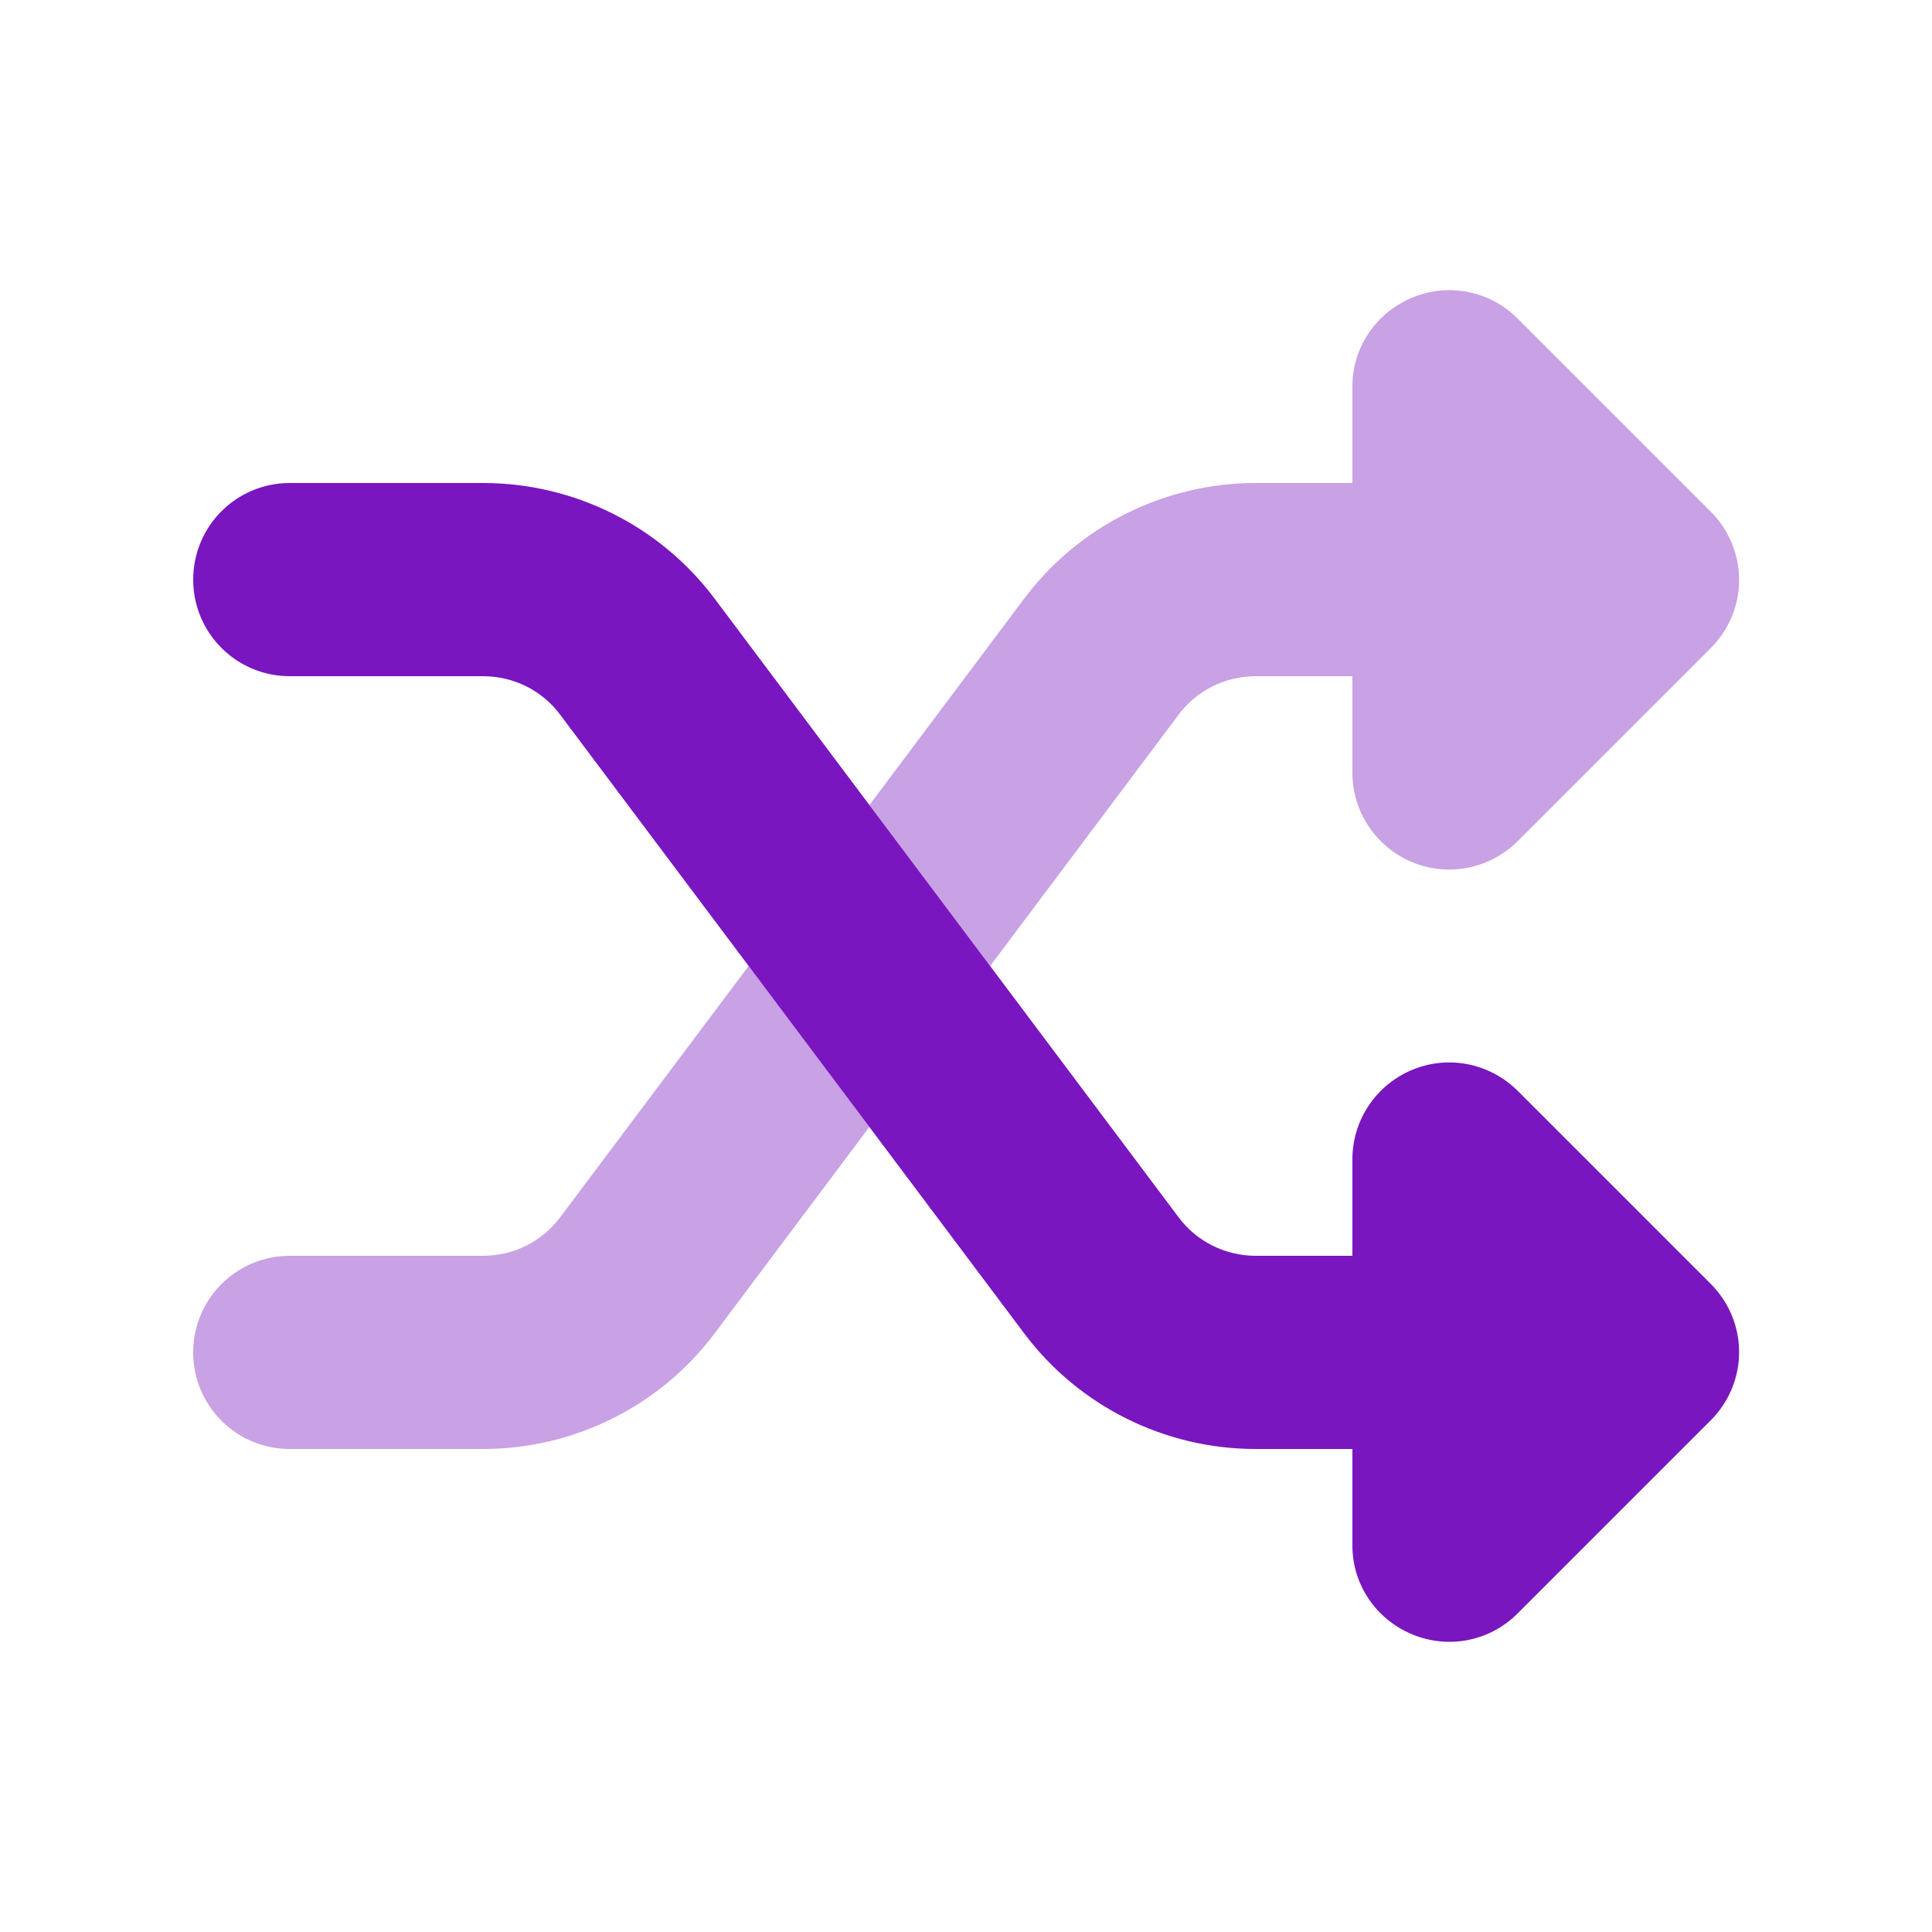
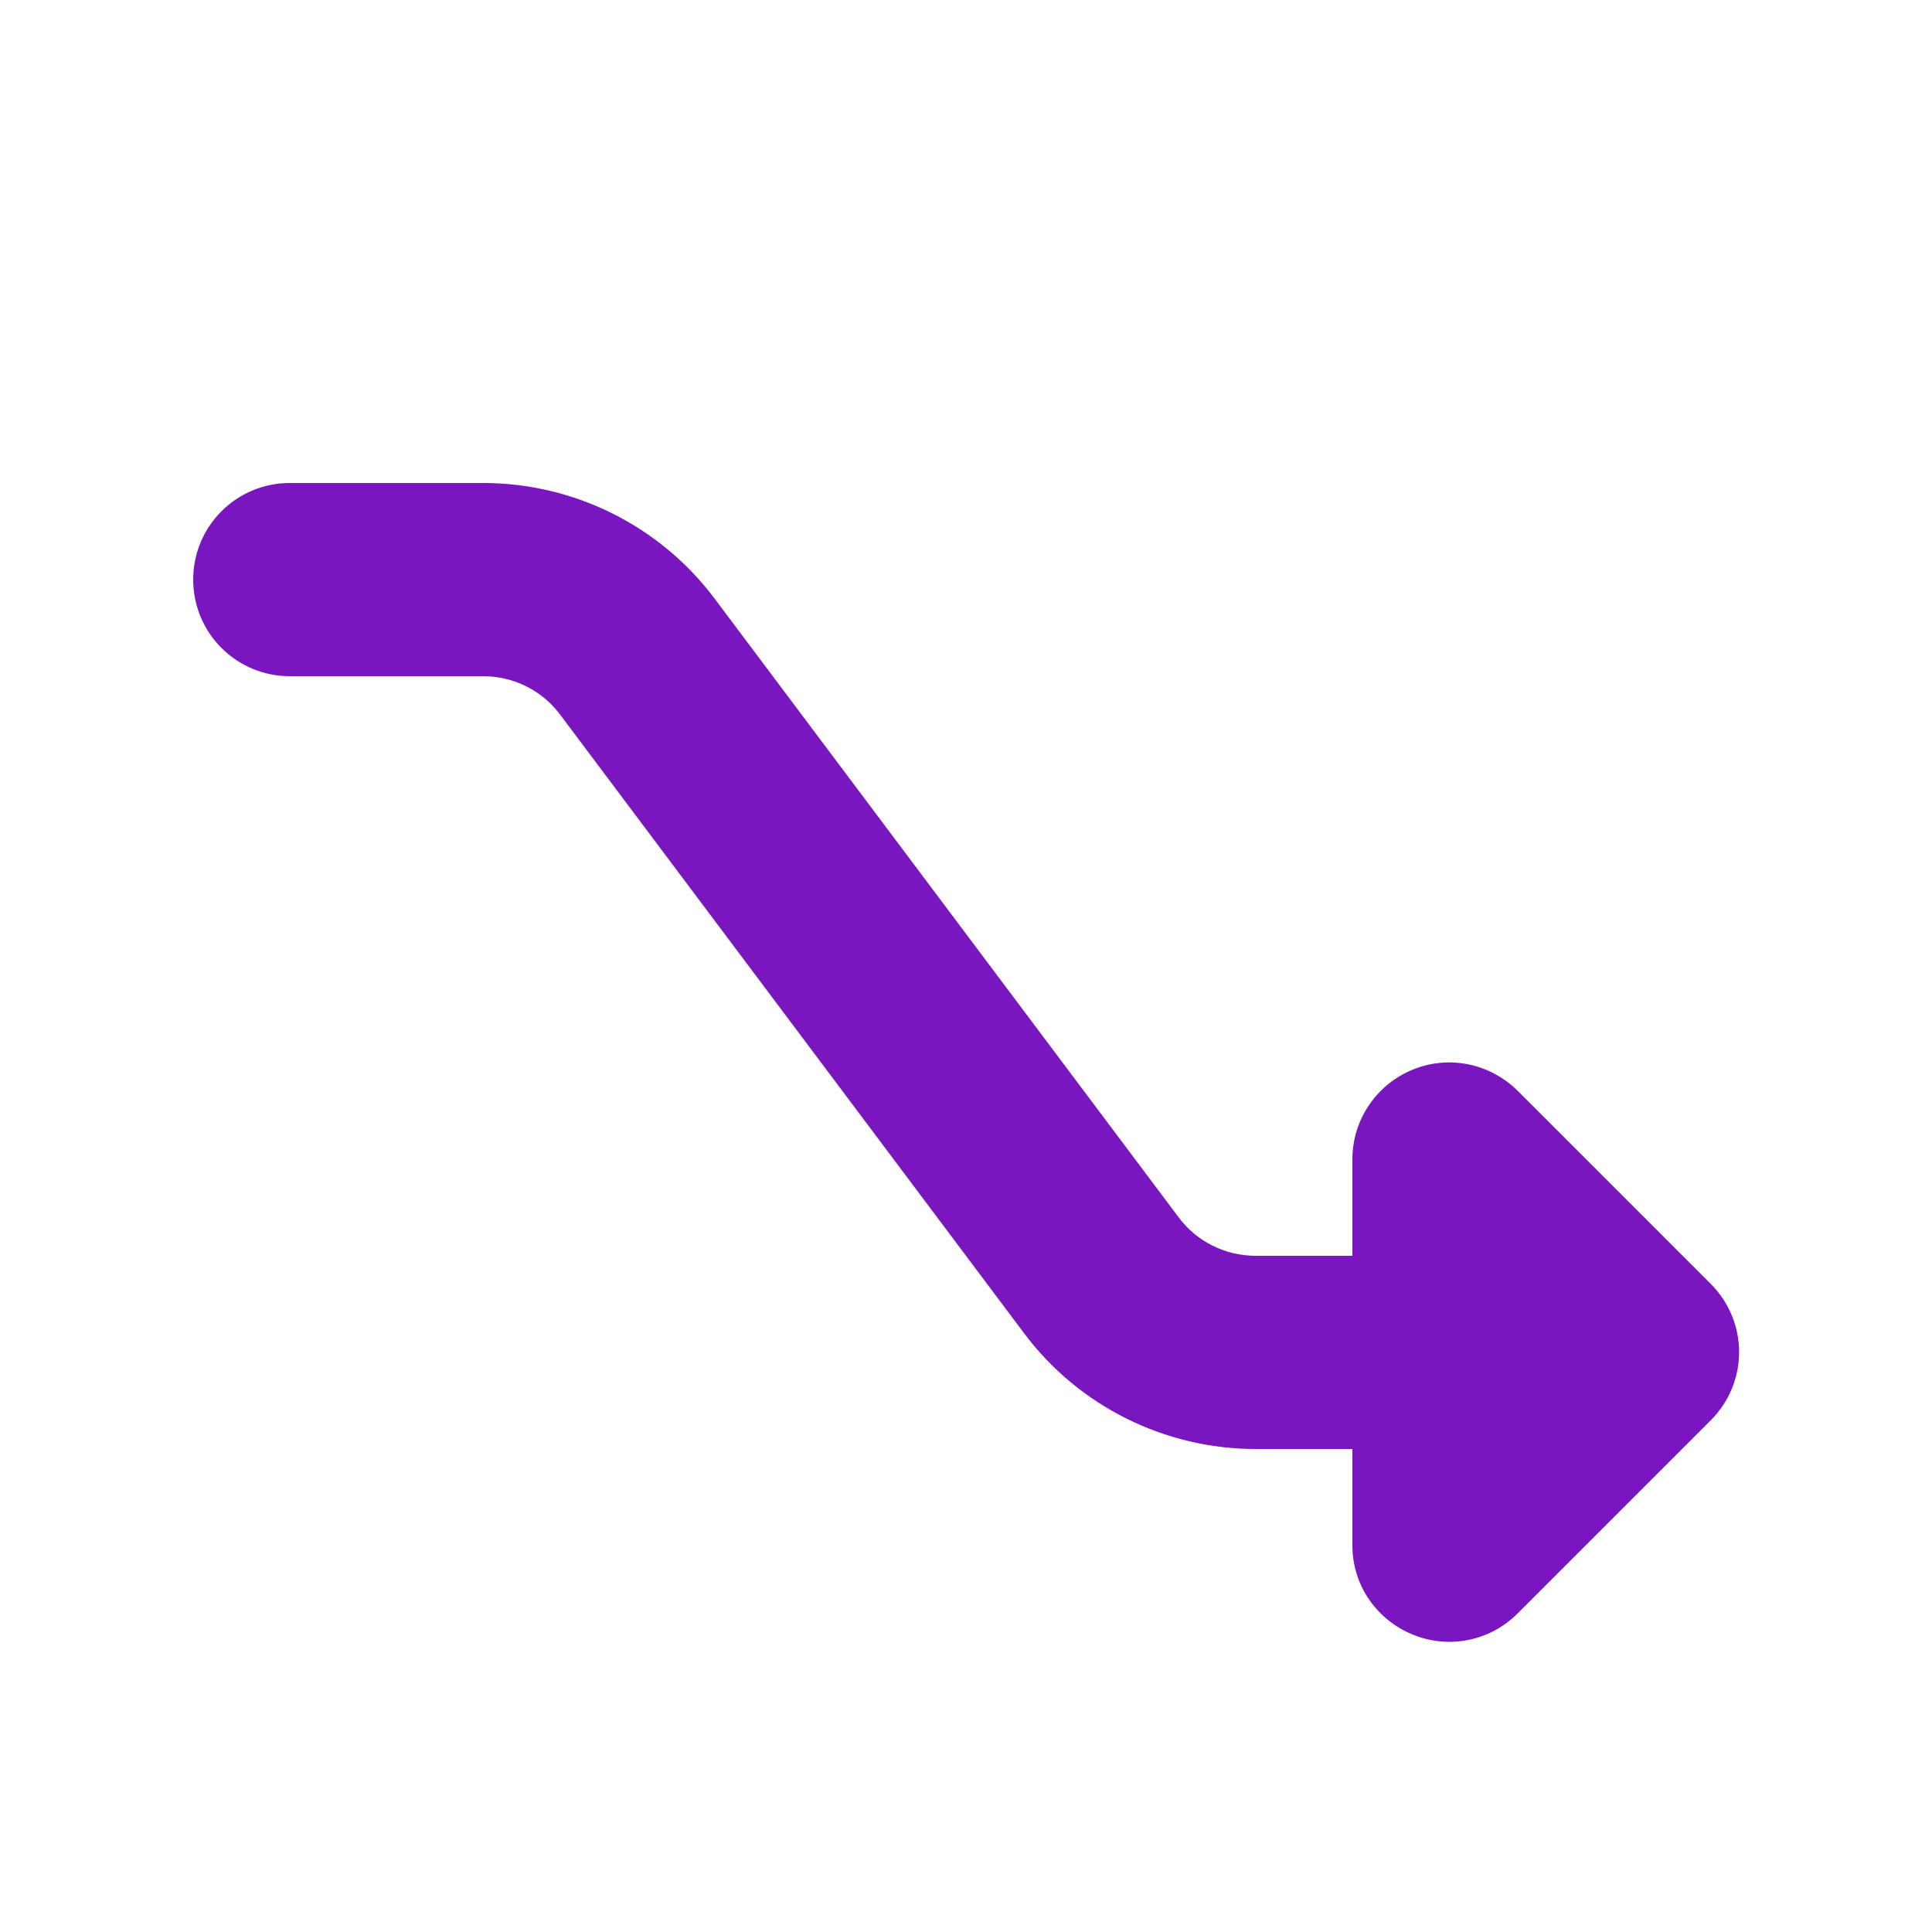
<svg xmlns="http://www.w3.org/2000/svg" width="62" height="62" viewBox="0 0 62 62" fill="none">
-   <path opacity="0.4" d="M6.2 43.4C6.2 45.114 7.586 46.5 9.3 46.5H15.5C18.426 46.5 21.187 45.124 22.94 42.78L27.9 36.163C26.612 34.439 25.314 32.714 24.025 31L17.98 39.06C17.399 39.844 16.479 40.3 15.5 40.3H9.3C7.586 40.3 6.2 41.685 6.2 43.4ZM27.9 25.836C29.189 27.561 30.487 29.285 31.775 31L37.82 22.94C38.401 22.155 39.322 21.7 40.3 21.7H43.4V24.8C43.4 26.049 44.156 27.183 45.318 27.667C46.481 28.152 47.808 27.88 48.699 26.999L54.899 20.799C55.48 20.218 55.81 19.433 55.81 18.609C55.81 17.786 55.48 17.001 54.899 16.42L48.699 10.22C47.808 9.329 46.481 9.067 45.318 9.552C44.156 10.036 43.4 11.15 43.4 12.4V15.5H40.3C37.375 15.5 34.614 16.875 32.86 19.22L27.9 25.836Z" fill="#7916BF" />
  <path d="M40.3 46.5C37.375 46.5 34.614 45.124 32.86 42.78L17.98 22.94C17.399 22.155 16.479 21.7 15.5 21.7H9.3C7.586 21.7 6.2 20.315 6.2 18.6C6.2 16.885 7.586 15.5 9.3 15.5H15.5C18.426 15.5 21.187 16.876 22.94 19.22L37.82 39.06C38.401 39.845 39.322 40.3 40.3 40.3H43.4V37.2C43.4 35.95 44.156 34.817 45.318 34.333C46.481 33.848 47.808 34.119 48.699 35.001L54.899 41.201C55.48 41.782 55.81 42.567 55.81 43.39C55.81 44.214 55.48 44.998 54.899 45.58L48.699 51.78C47.808 52.671 46.481 52.932 45.318 52.448C44.156 51.964 43.4 50.85 43.4 49.6V46.5H40.3Z" fill="#7916BF" />
</svg>